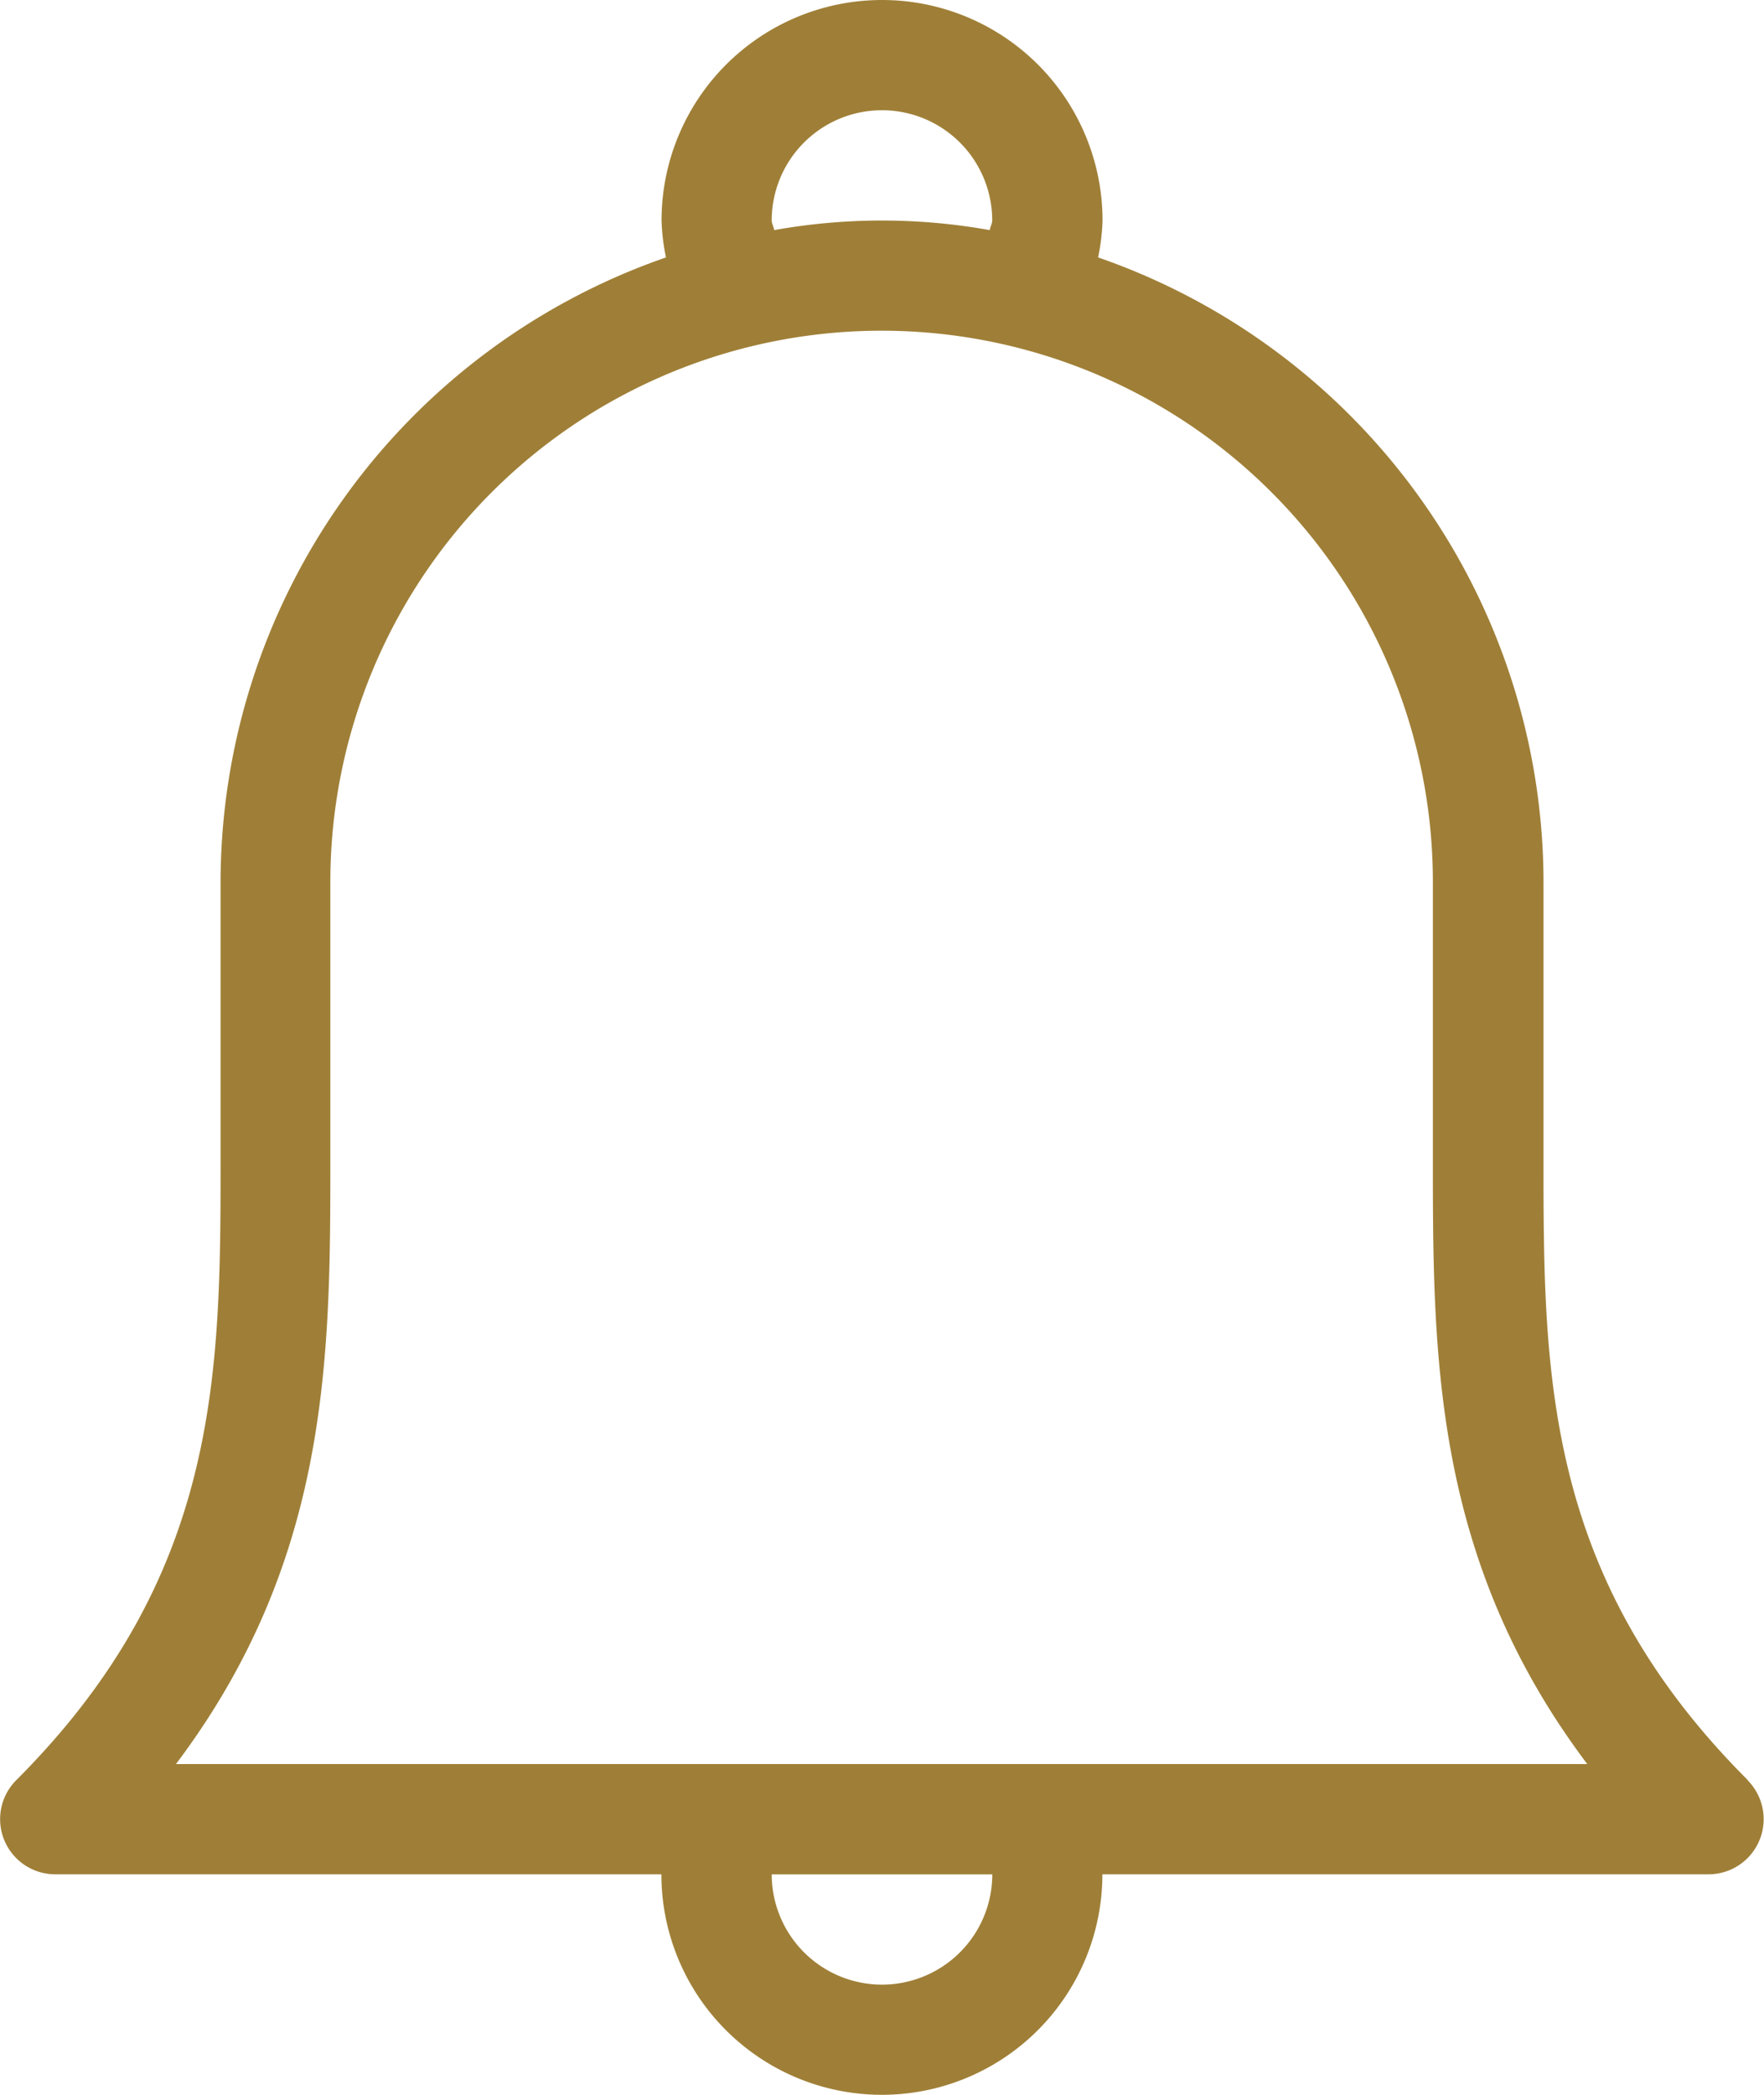
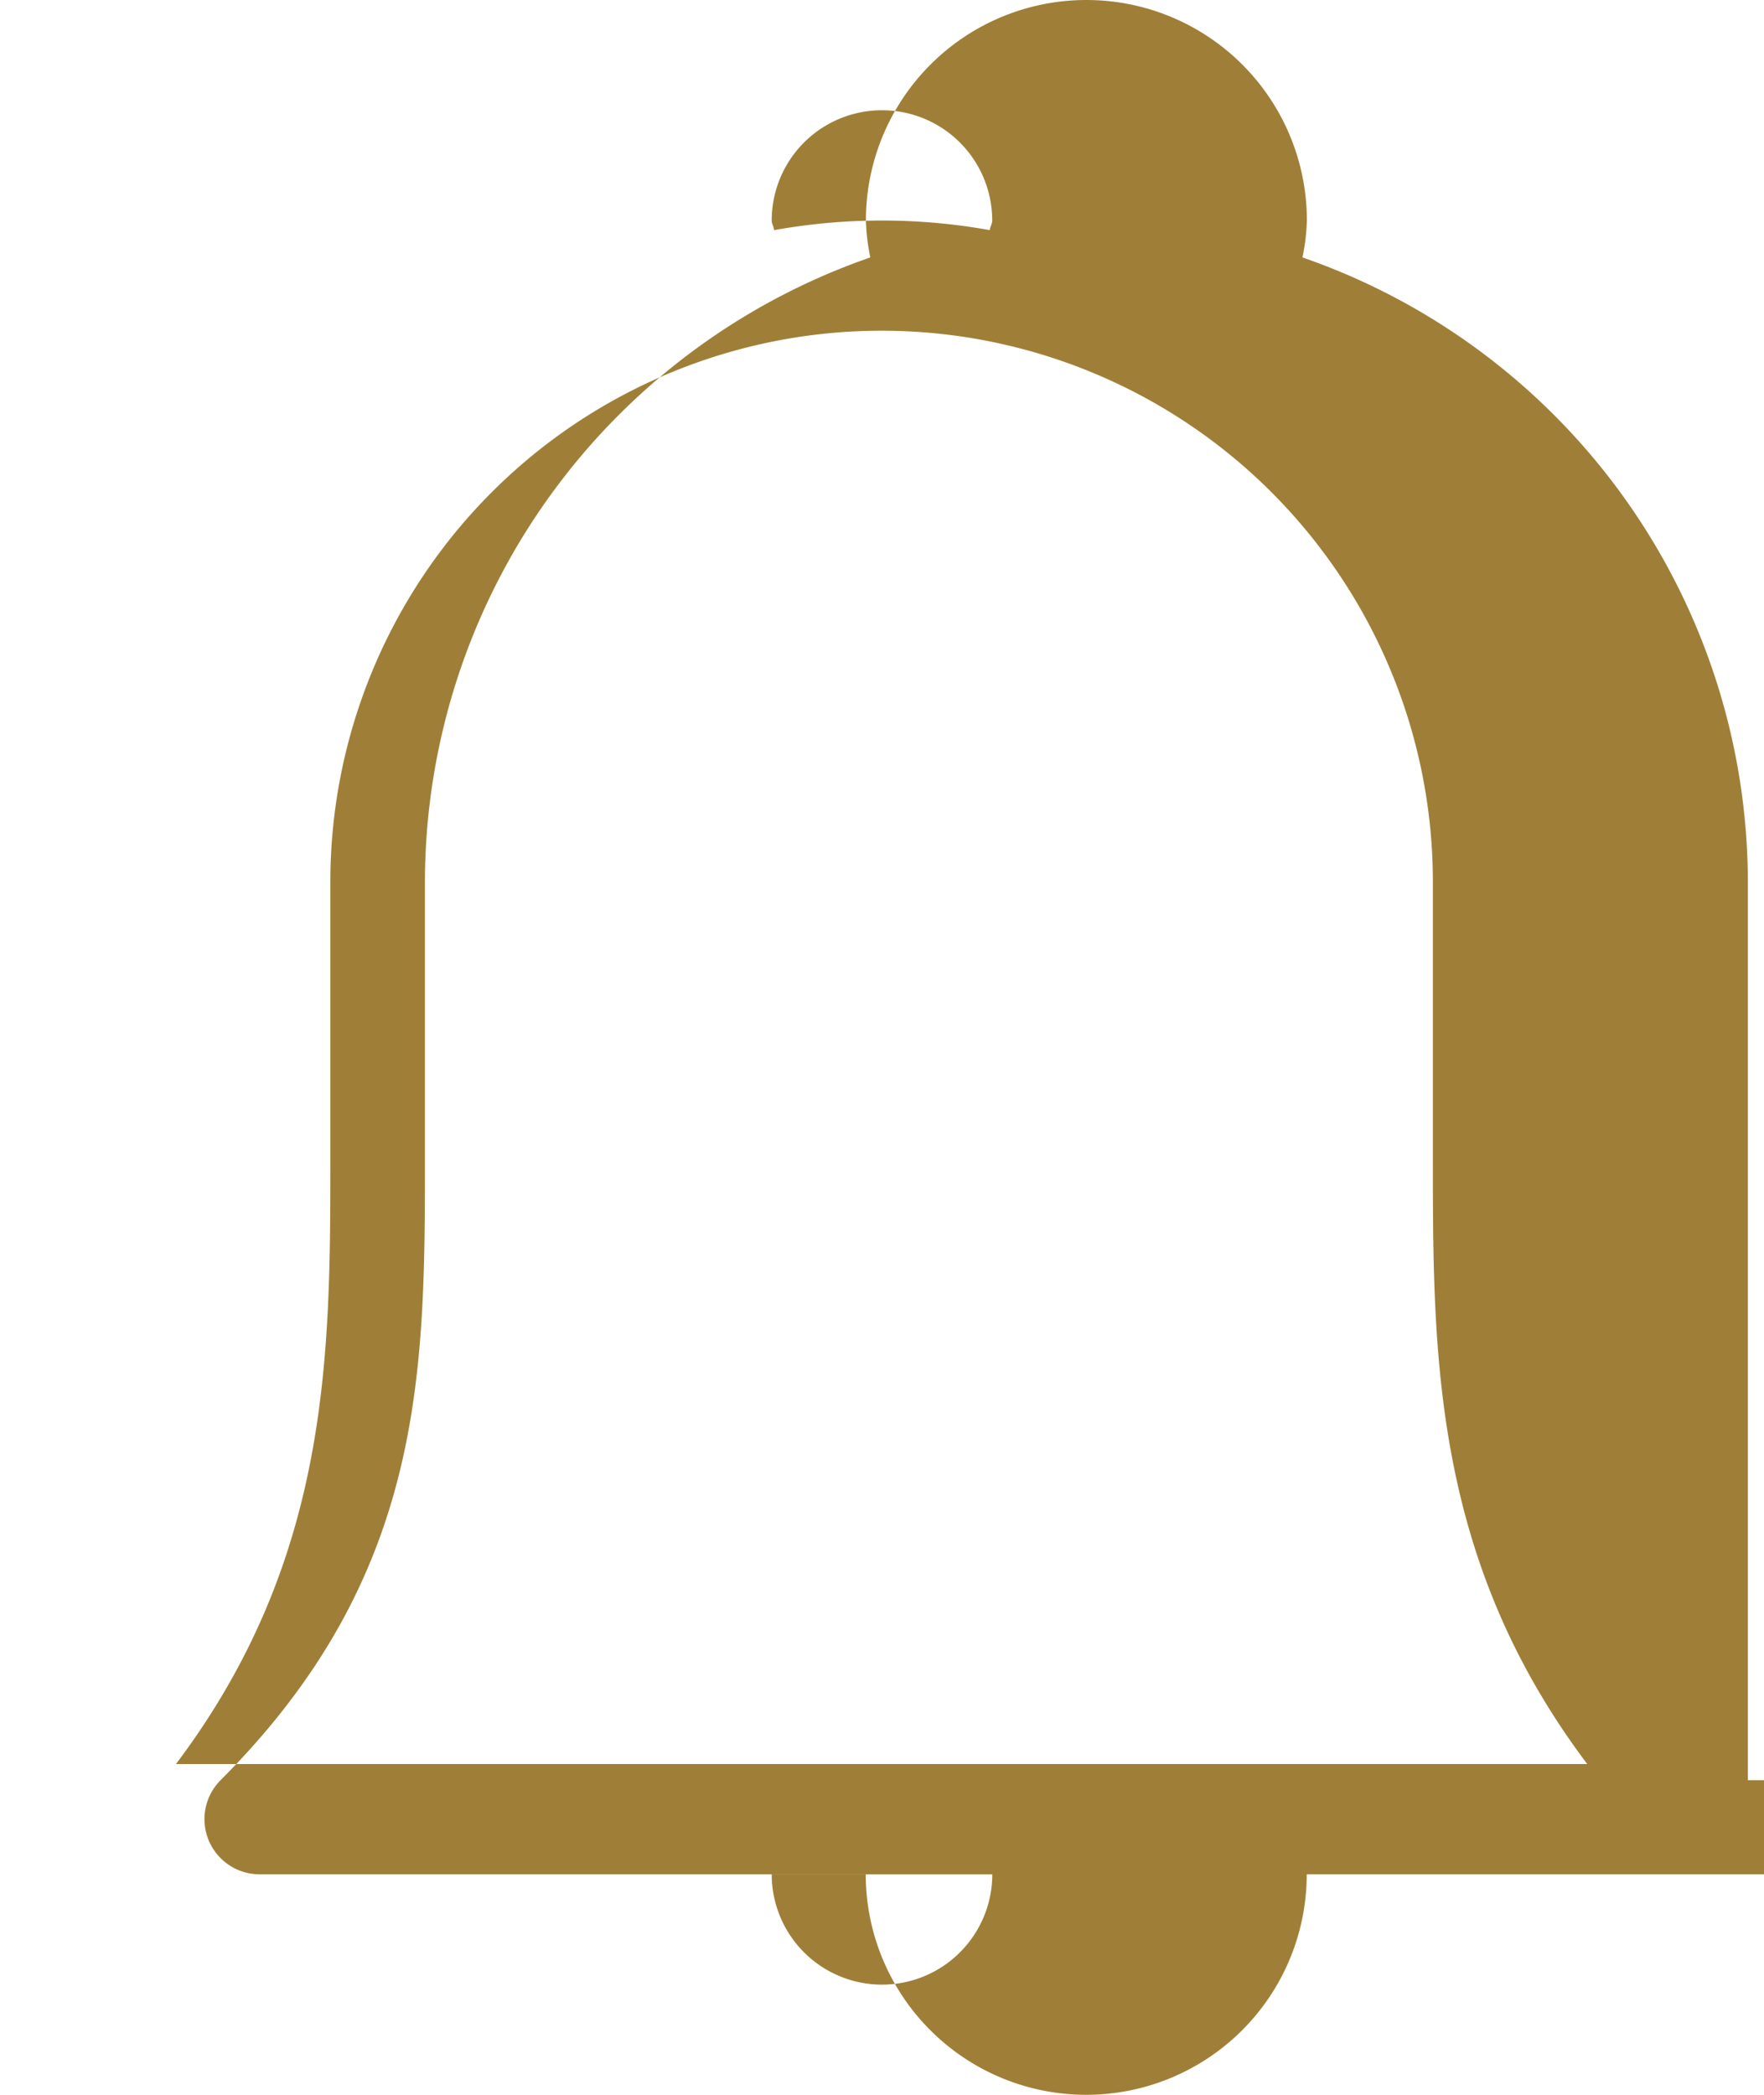
<svg xmlns="http://www.w3.org/2000/svg" width="22.737" height="27" viewBox="0 0 22.737 27">
-   <path id="btn_hd_alarm" d="M30.529,27.945c-2.634-2.634-2.634-5.253-2.634-8.024V16.368a8.534,8.534,0,0,0-5.741-8.05,2.719,2.719,0,0,0,.057-.476,2.842,2.842,0,0,0-5.684,0,2.719,2.719,0,0,0,.057.476,8.534,8.534,0,0,0-5.741,8.05v3.553c0,2.771,0,5.39-2.634,8.024a.711.711,0,0,0,.5,1.213h7.816a2.842,2.842,0,1,0,5.684,0h7.816a.711.711,0,0,0,.5-1.213ZM17.947,7.842a1.421,1.421,0,0,1,2.842,0c0,.042-.027.082-.031.124a7.877,7.877,0,0,0-2.78,0C17.974,7.924,17.947,7.883,17.947,7.842ZM19.368,30.58a1.422,1.422,0,0,1-1.421-1.421H20.79a1.422,1.422,0,0,1-1.421,1.421Zm-9.1-2.843c1.99-2.642,1.99-5.266,1.99-7.816V16.368a7.105,7.105,0,1,1,14.211,0v3.553c0,2.549,0,5.174,1.99,7.816Z" transform="translate(-8 -5)" fill="#9f7f37" />
+   <path id="btn_hd_alarm" d="M30.529,27.945V16.368a8.534,8.534,0,0,0-5.741-8.05,2.719,2.719,0,0,0,.057-.476,2.842,2.842,0,0,0-5.684,0,2.719,2.719,0,0,0,.057.476,8.534,8.534,0,0,0-5.741,8.05v3.553c0,2.771,0,5.39-2.634,8.024a.711.711,0,0,0,.5,1.213h7.816a2.842,2.842,0,1,0,5.684,0h7.816a.711.711,0,0,0,.5-1.213ZM17.947,7.842a1.421,1.421,0,0,1,2.842,0c0,.042-.027.082-.031.124a7.877,7.877,0,0,0-2.78,0C17.974,7.924,17.947,7.883,17.947,7.842ZM19.368,30.58a1.422,1.422,0,0,1-1.421-1.421H20.79a1.422,1.422,0,0,1-1.421,1.421Zm-9.1-2.843c1.99-2.642,1.99-5.266,1.99-7.816V16.368a7.105,7.105,0,1,1,14.211,0v3.553c0,2.549,0,5.174,1.99,7.816Z" transform="translate(-8 -5)" fill="#9f7f37" />
</svg>